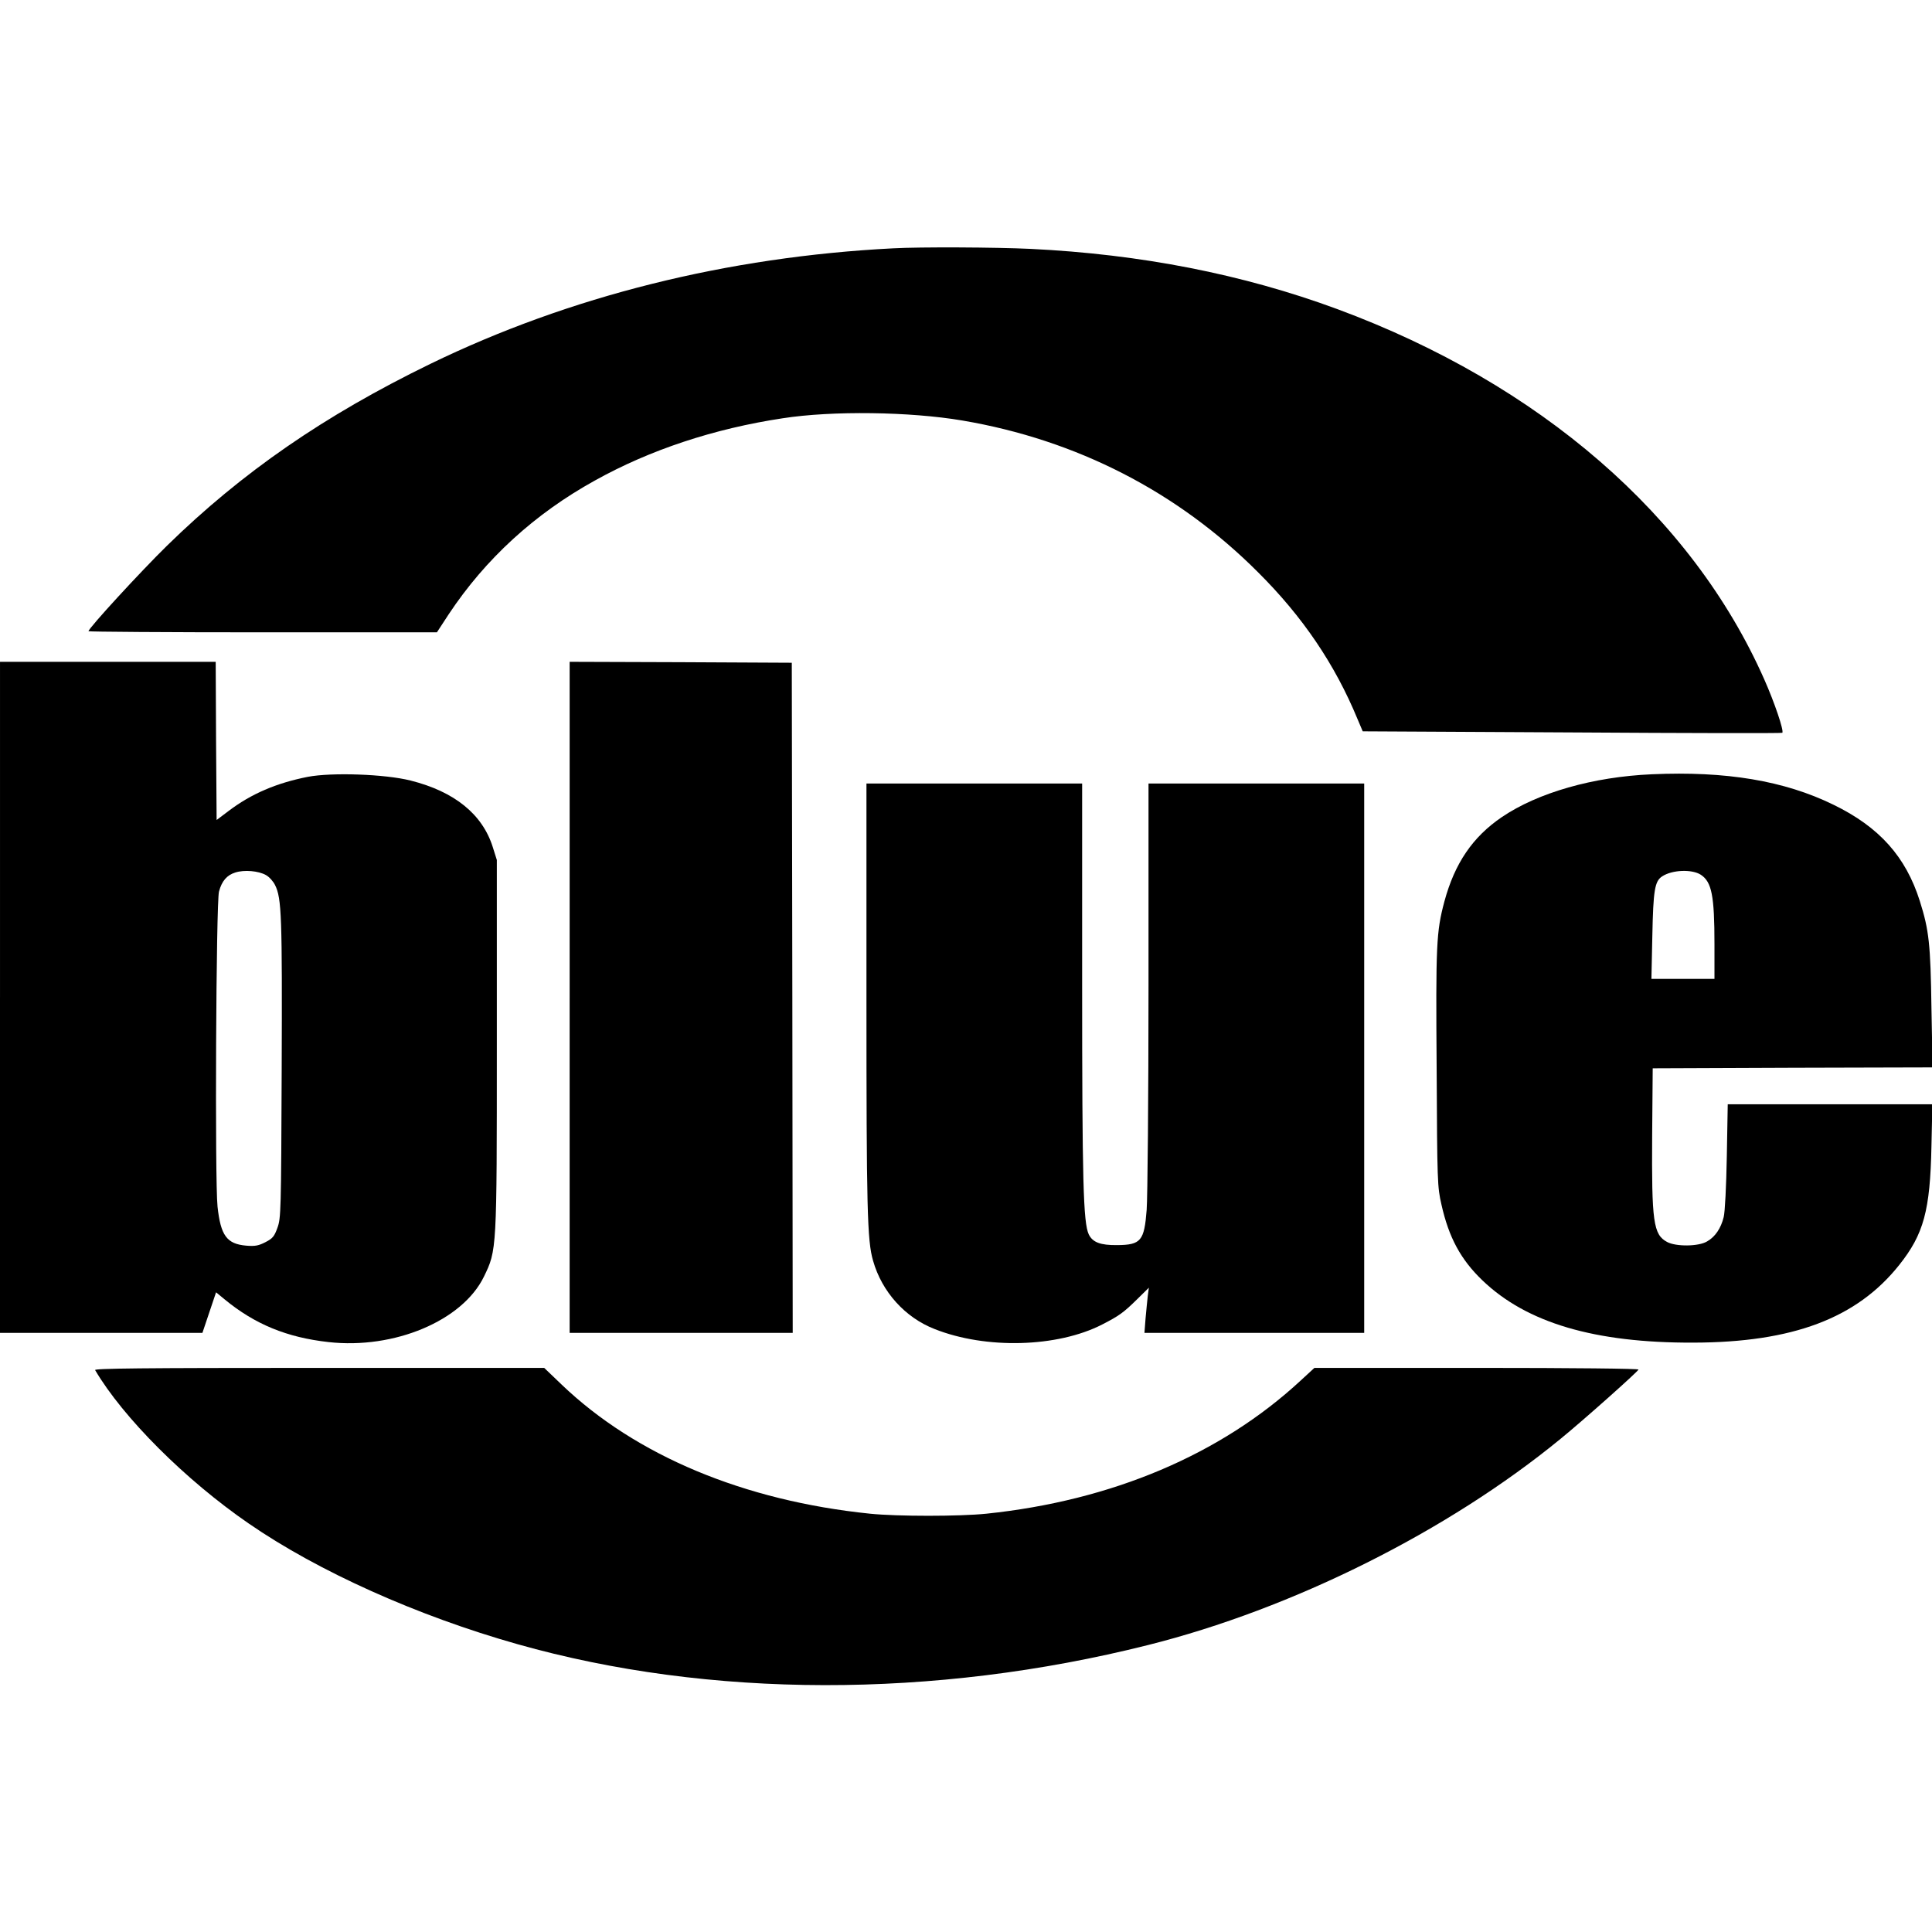
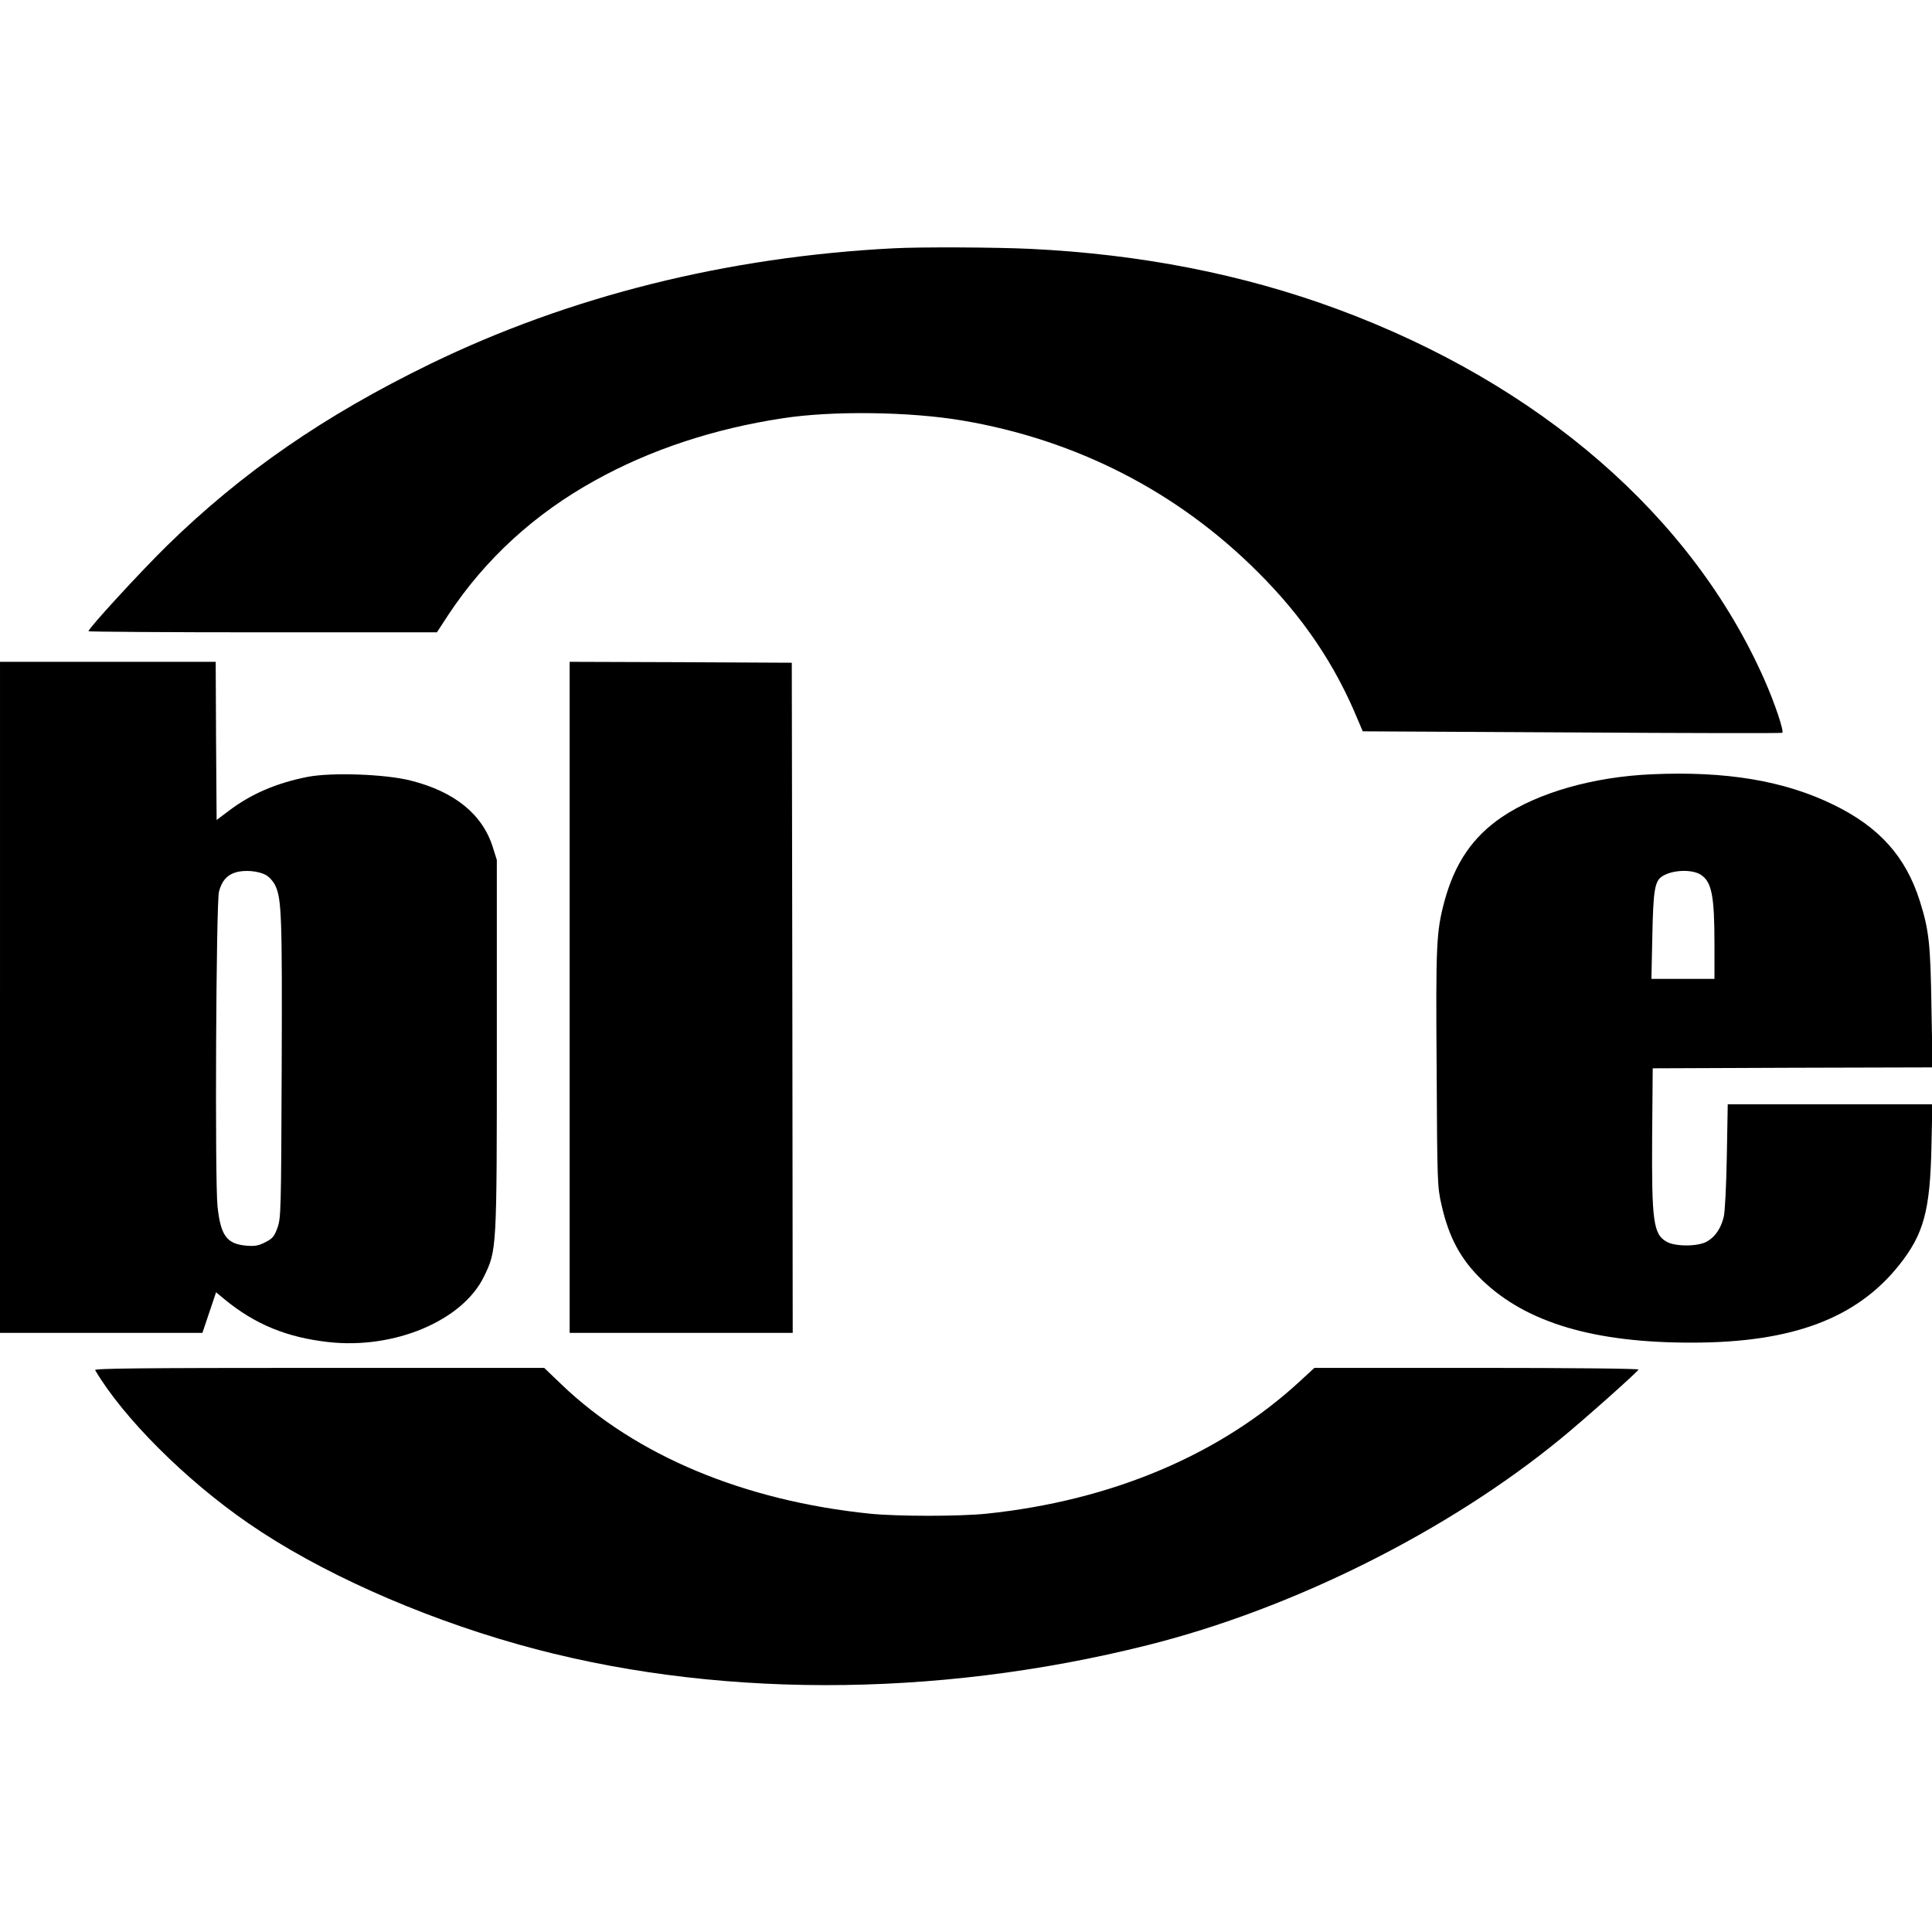
<svg xmlns="http://www.w3.org/2000/svg" version="1.0" width="1048pt" height="1048pt" viewBox="0 0 1048 1048" preserveAspectRatio="xMidYMid meet">
  <g transform="translate(0,1048) scale(0.1,-0.1)" fill="#000000" stroke="none">
    <path d="M4845 9133 c-900 -46 -1756 -260 -2511 -627 -575 -280 -1021 -588 -1428 -986 -142 -139 -426 -448 -426 -464 0 -3 425 -6 945 -6 l945 0 64 98 c199 300 466 545 794 726 298 166 646 281 1017 337 269 42 692 36 975 -12 620 -105 1169 -387 1605 -824 241 -240 416 -498 539 -796 l28 -66 1136 -6 c624 -4 1138 -5 1140 -2 10 10 -42 164 -98 290 -392 886 -1218 1602 -2315 2008 -514 190 -1068 298 -1665 327 -188 9 -600 11 -745 3z" />
    <path d="M0 5070 l0 -1820 549 0 549 0 37 110 37 110 46 -38 c165 -136 339 -207 564 -232 357 -40 727 116 843 355 70 144 70 140 70 1260 l0 1000 -22 70 c-56 178 -207 301 -446 361 -138 35 -428 45 -558 20 -171 -34 -306 -92 -429 -185 l-65 -49 -3 429 -2 429 -585 0 -585 0 0 -1820z m1443 663 c18 -10 40 -35 49 -54 36 -71 39 -172 36 -999 -3 -774 -4 -807 -23 -860 -17 -47 -26 -58 -65 -78 -37 -19 -56 -23 -104 -19 -106 9 -139 55 -156 212 -15 136 -8 1654 8 1709 15 57 43 89 88 103 49 16 127 9 167 -14z" />
-     <path d="M3090 5070 l0 -1820 605 0 605 0 -2 1818 -3 1817 -602 3 -603 2 0 -1820z" />
+     <path d="M3090 5070 l0 -1820 605 0 605 0 -2 1818 -3 1817 -602 3 -603 2 0 -1820" />
    <path d="M8960 6280 c-319 -14 -618 -100 -813 -232 -159 -108 -256 -251 -312 -458 -44 -165 -47 -233 -42 -910 3 -611 4 -639 26 -734 40 -179 105 -299 223 -412 240 -230 609 -339 1143 -337 539 1 887 132 1117 421 133 167 168 295 175 645 l5 227 -555 0 -555 0 -5 -282 c-3 -163 -10 -303 -17 -330 -15 -61 -46 -107 -90 -132 -46 -28 -169 -29 -217 -3 -75 40 -84 110 -81 577 l3 365 759 3 759 2 -6 323 c-5 345 -13 421 -63 579 -76 241 -220 402 -469 523 -266 130 -582 183 -985 165z m266 -545 c59 -39 74 -112 74 -377 l0 -188 -171 0 -171 0 5 233 c5 248 13 297 53 323 54 36 162 40 210 9z" />
-     <path d="M4700 5078 c0 -1156 4 -1328 36 -1437 48 -169 174 -308 333 -370 279 -111 667 -100 909 24 92 47 117 65 190 137 l64 63 -6 -45 c-3 -25 -8 -80 -12 -122 l-6 -78 596 0 596 0 0 1490 0 1490 -585 0 -585 0 0 -1097 c0 -604 -5 -1151 -10 -1216 -13 -168 -31 -190 -160 -191 -91 -1 -133 15 -154 58 -30 64 -36 288 -36 1374 l0 1072 -585 0 -585 0 0 -1152z" />
    <path d="M516 3048 c152 -258 490 -596 833 -832 377 -260 914 -501 1459 -655 1039 -294 2259 -296 3417 -5 787 197 1629 618 2240 1119 124 101 419 364 423 376 2 5 -352 9 -877 9 l-881 0 -75 -69 c-433 -401 -1023 -651 -1705 -722 -147 -15 -482 -15 -630 0 -684 70 -1270 315 -1672 699 l-96 92 -1221 0 c-975 0 -1221 -3 -1215 -12z" />
  </g>
</svg>